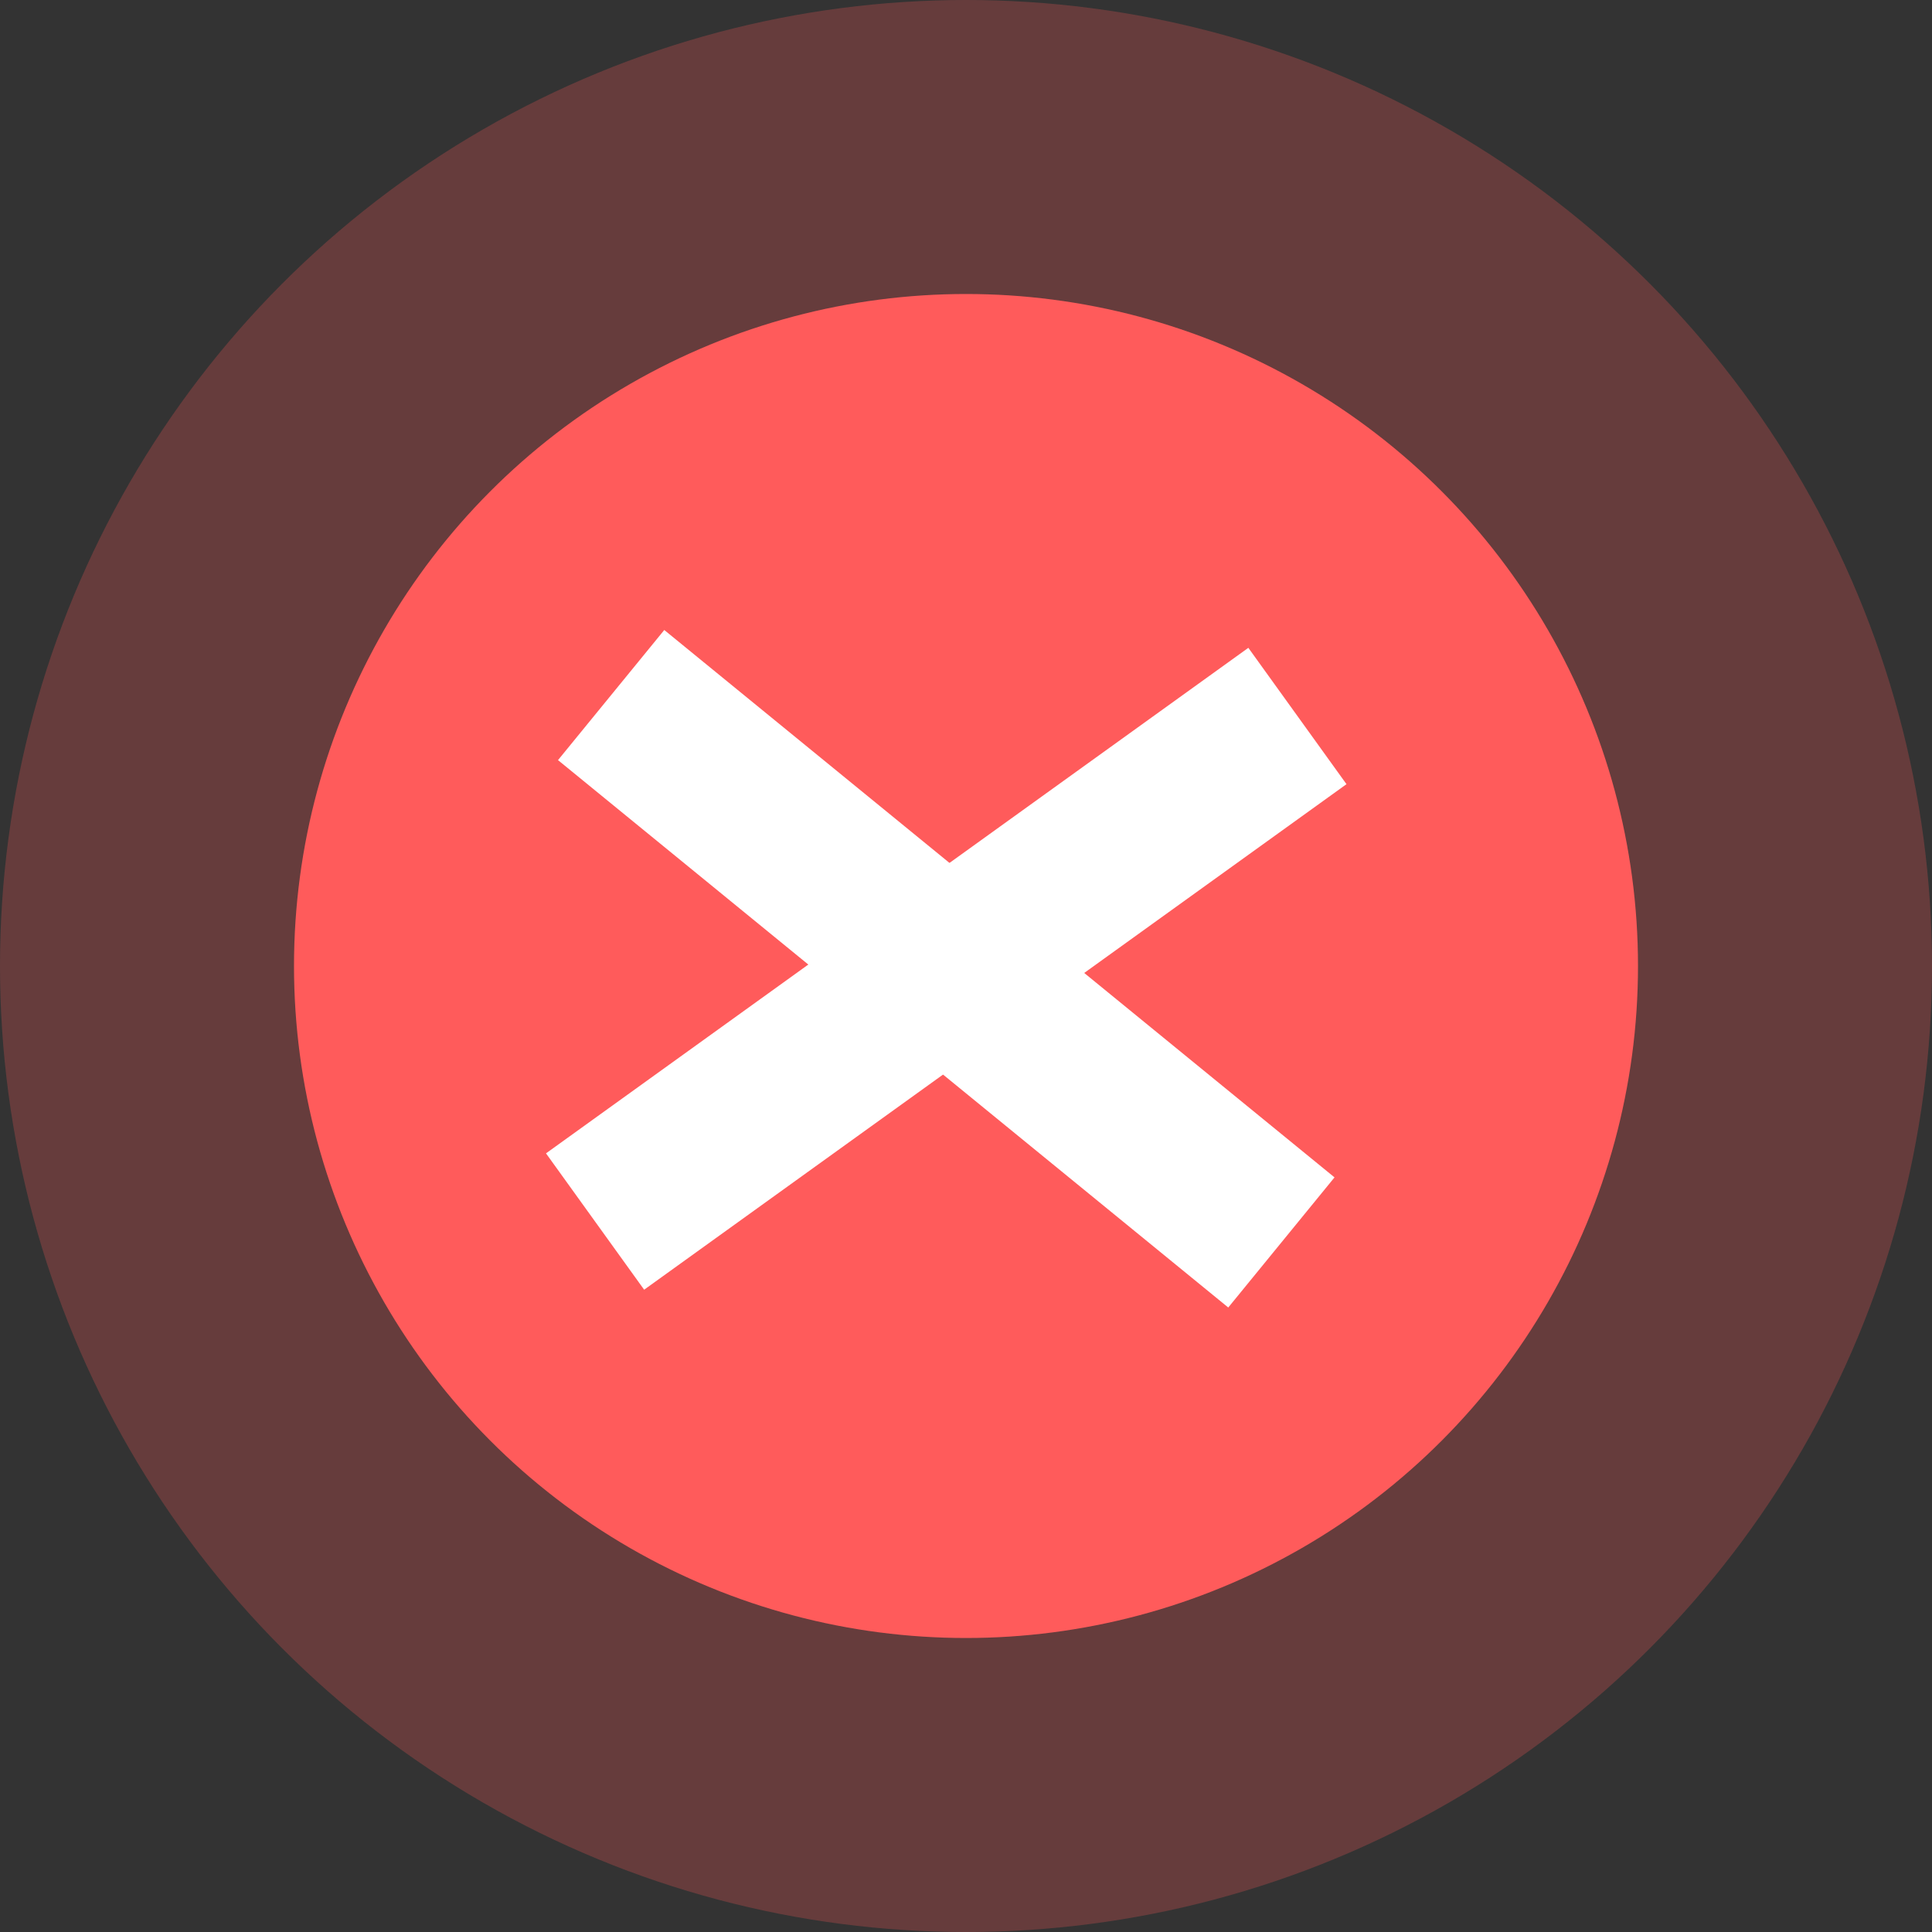
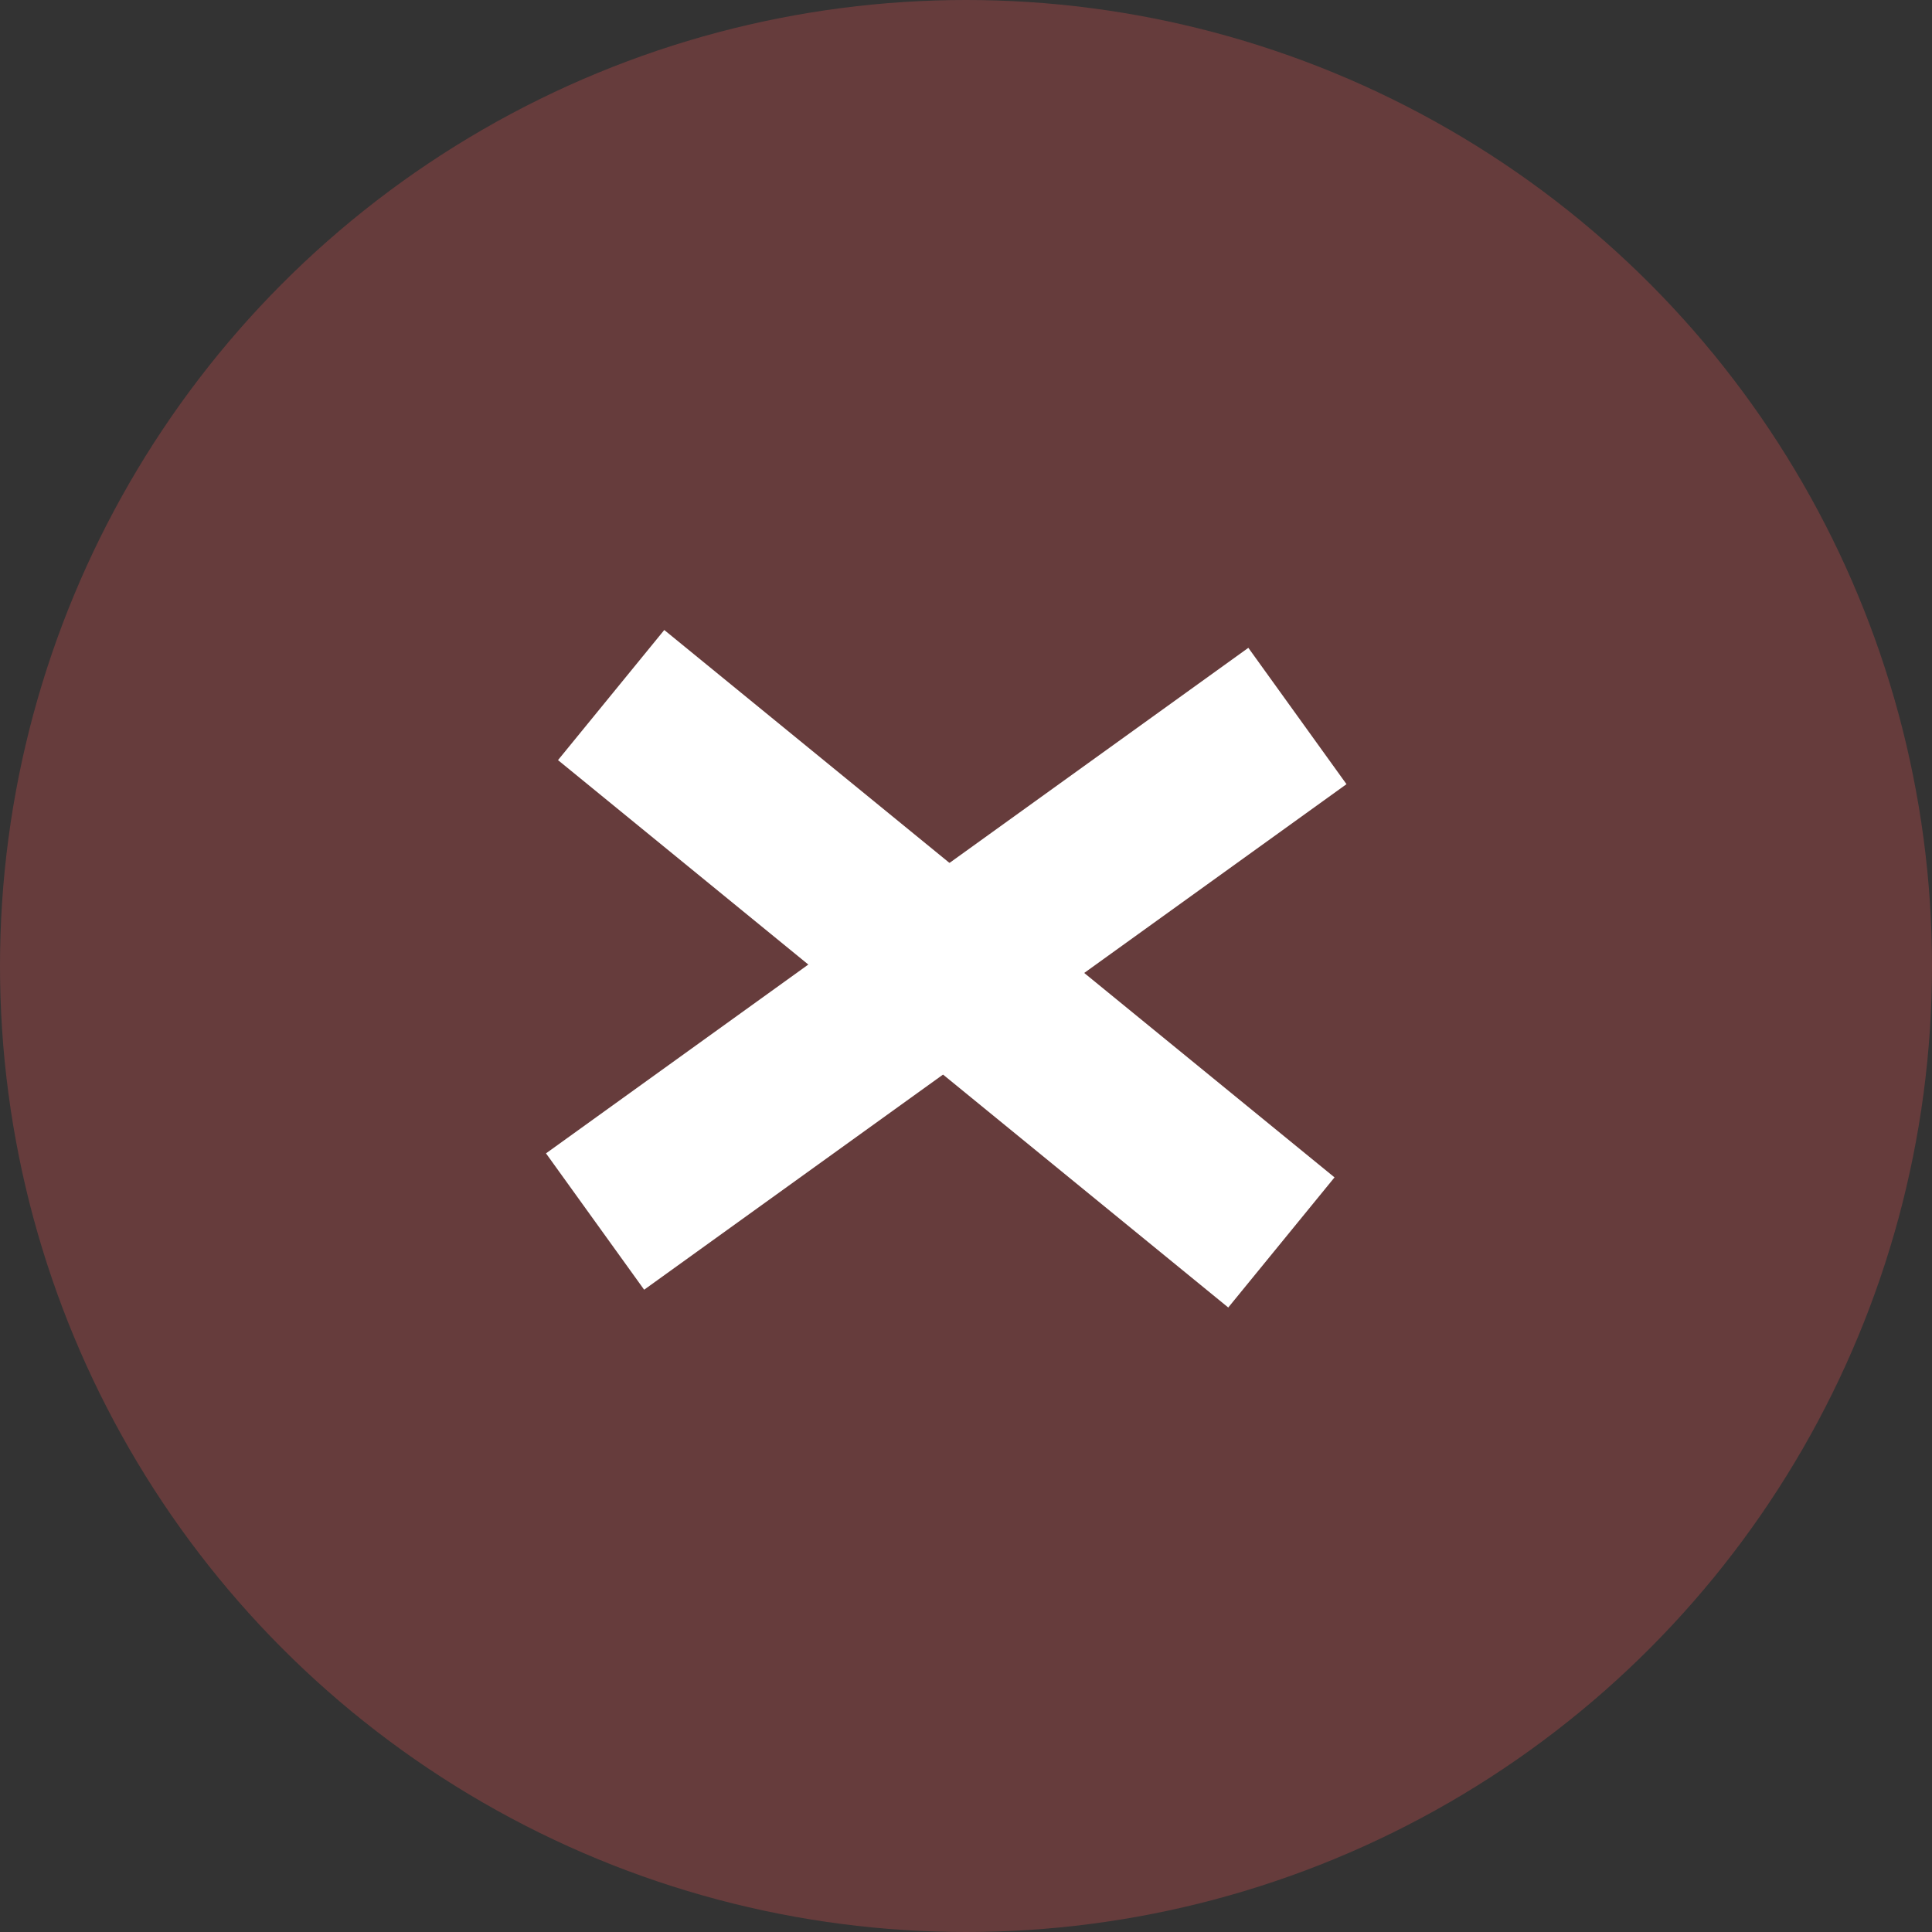
<svg xmlns="http://www.w3.org/2000/svg" width="46" height="46" viewBox="0 0 46 46" fill="none">
  <rect x="0" y="0" width="46" height="46" fill="#333333" stroke="none" />
  <circle cx="23" cy="23" r="23" fill="#FF5B5B" fill-opacity="0.25" />
-   <circle cx="23" cy="23" r="16" fill="#FF5B5B" />
  <rect x="15.816" y="15" width="20.604" height="4" transform="rotate(39.238 15.816 15)" fill="white" />
  <rect x="13" y="27.461" width="20.604" height="4" transform="rotate(-35.746 13 27.461)" fill="white" />
</svg>